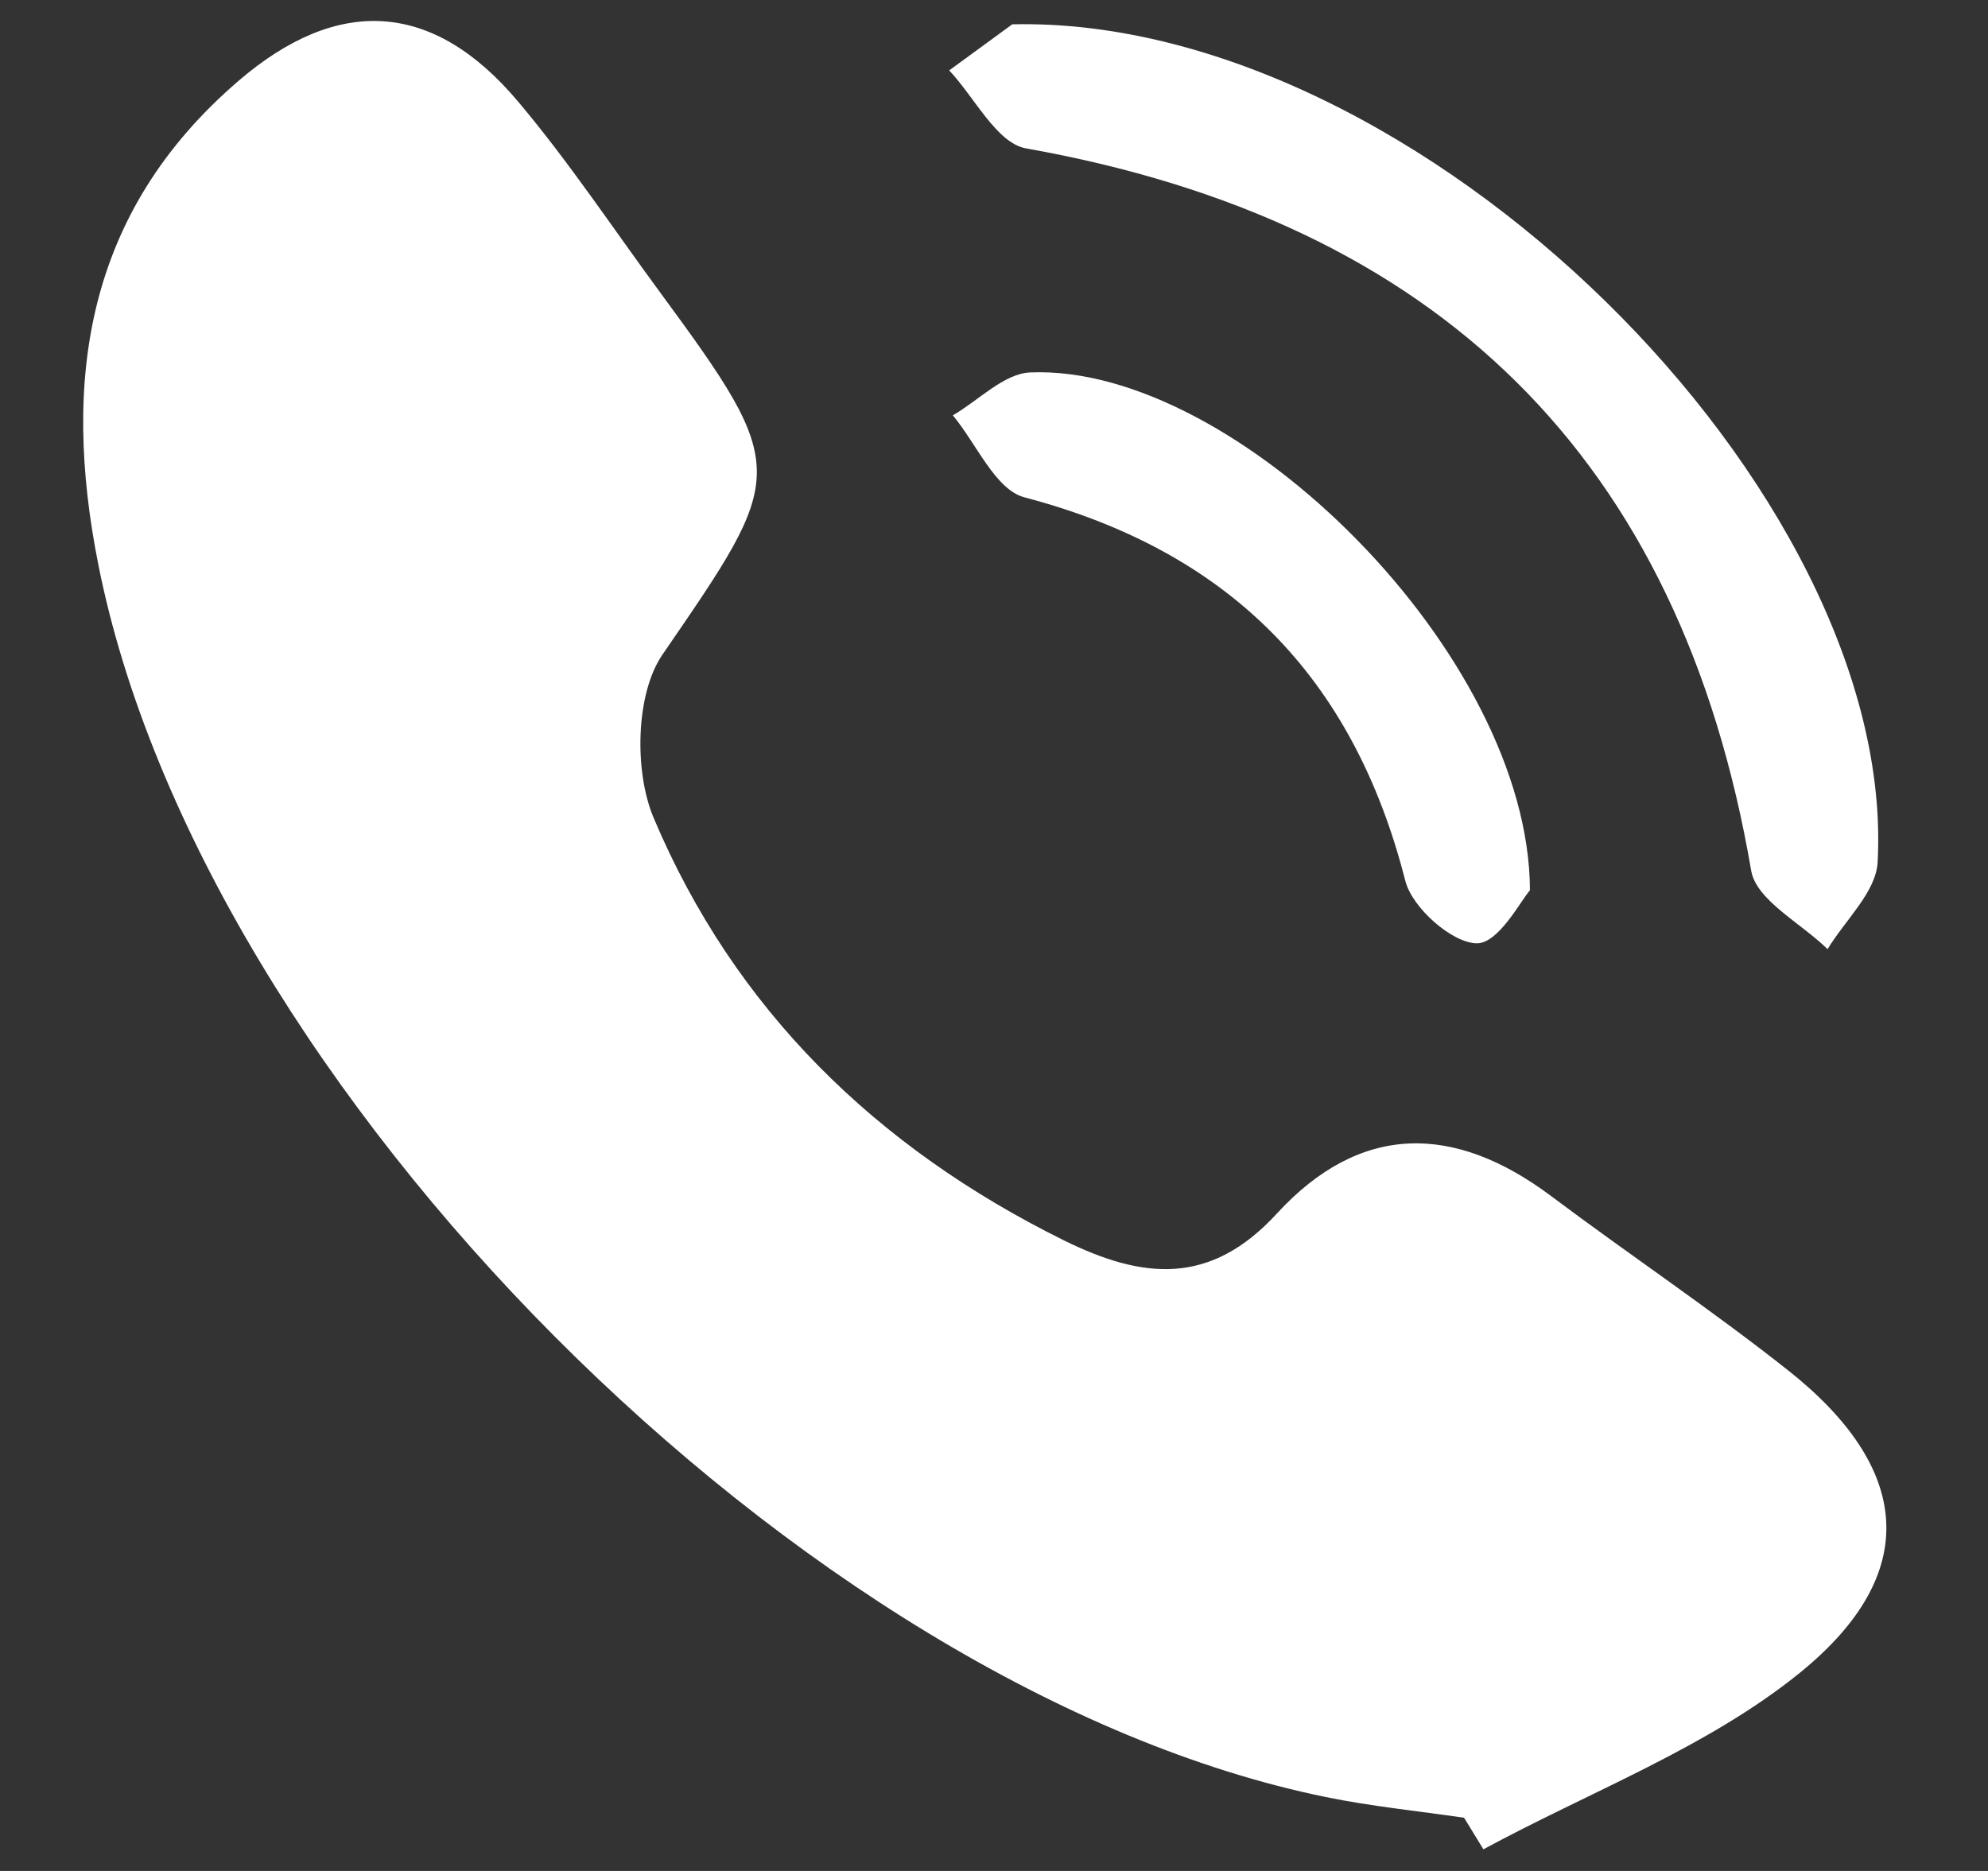
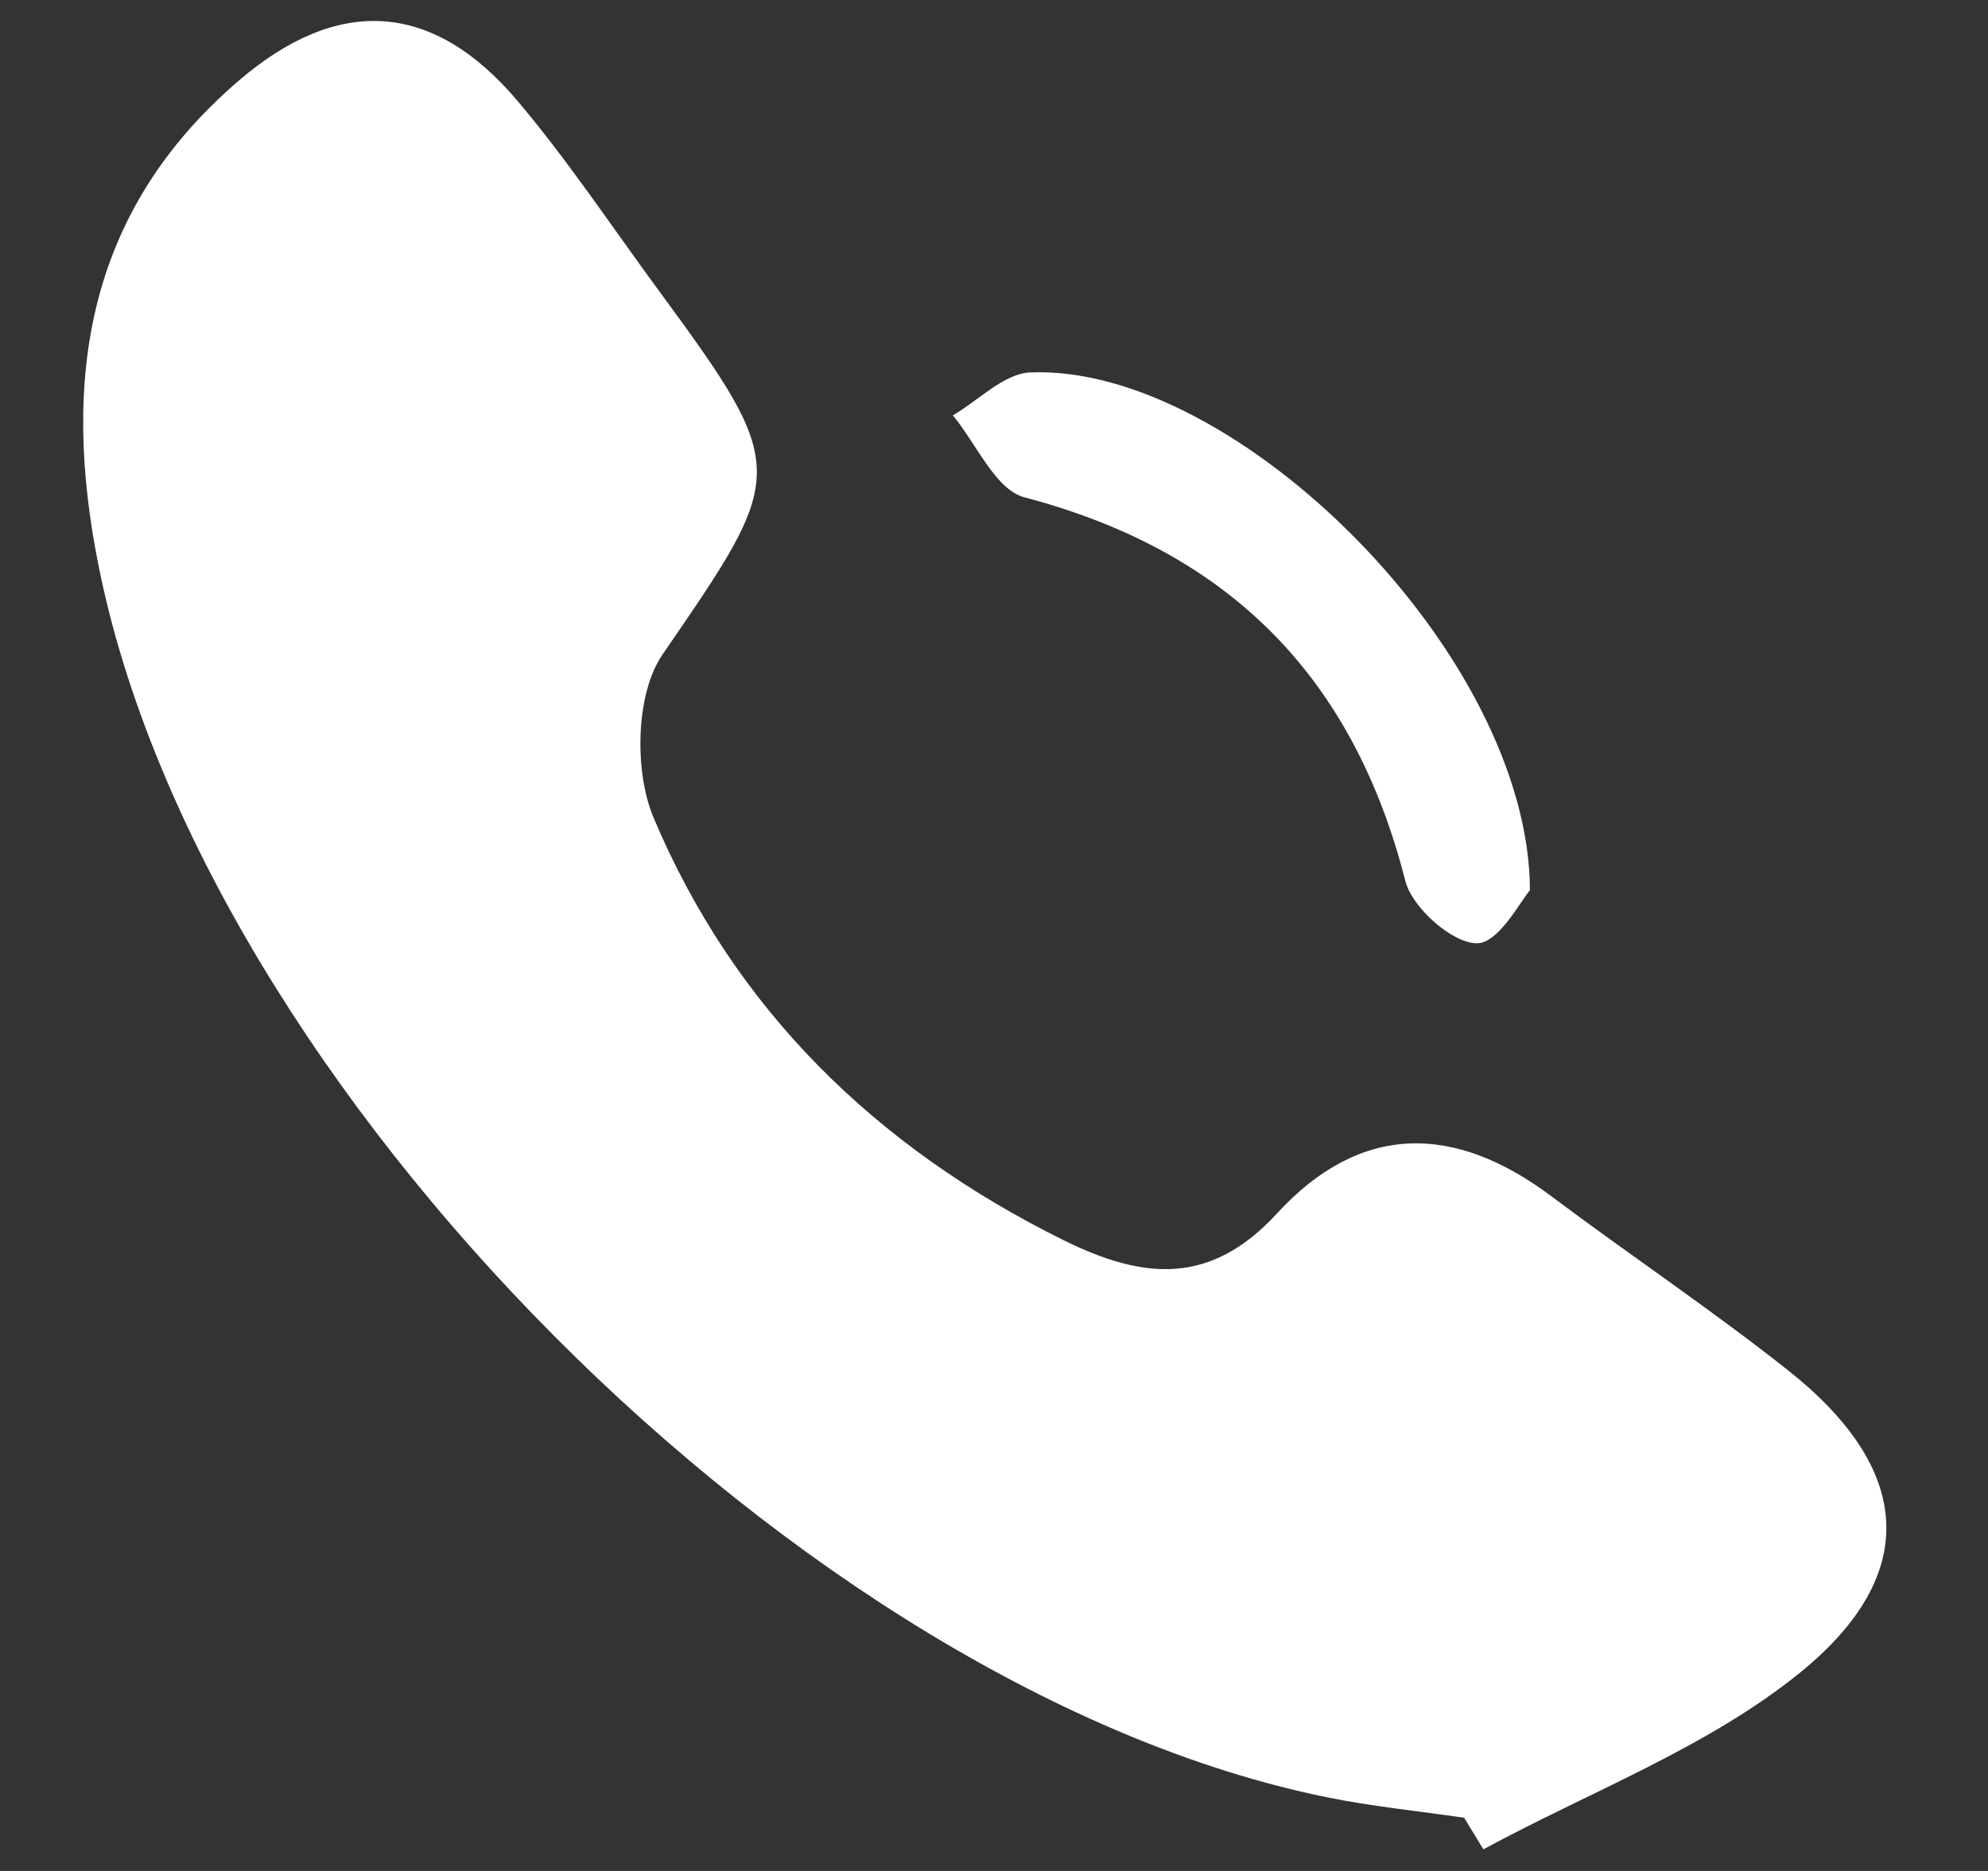
<svg xmlns="http://www.w3.org/2000/svg" width="17" height="16" viewBox="0 0 17 16" fill="none">
  <rect x="0" y="0" width="17" height="16" fill="#333333" stroke="none" />
  <path d="M12.52 15.545C12.126 15.487 11.728 15.448 11.338 15.368C6.863 14.454 1.728 9.294 0.841 4.829C0.525 3.243 0.736 1.812 2.039 0.692C2.887 -0.037 3.701 0.003 4.429 0.867C4.865 1.384 5.241 1.952 5.643 2.498C6.764 4.023 6.725 4.054 5.665 5.598C5.435 5.933 5.422 6.597 5.589 6.993C6.28 8.631 7.49 9.811 9.093 10.605C9.778 10.944 10.351 10.996 10.919 10.378C11.633 9.601 12.436 9.607 13.266 10.23C13.937 10.733 14.635 11.2 15.292 11.72C16.341 12.551 16.441 13.452 15.394 14.303C14.603 14.945 13.596 15.321 12.685 15.815C12.63 15.725 12.575 15.635 12.52 15.545Z" fill="white" />
-   <path d="M8.656 0.208C12.137 0.128 16.23 4.209 16.056 7.375C16.042 7.629 15.777 7.87 15.628 8.117C15.403 7.895 15.019 7.7 14.975 7.446C14.37 3.91 12.291 1.894 8.774 1.269C8.523 1.224 8.334 0.832 8.117 0.602C8.349 0.432 8.582 0.262 8.656 0.208Z" fill="white" />
  <path d="M13.083 7.614C13.007 7.697 12.815 8.07 12.628 8.067C12.415 8.064 12.075 7.762 12.017 7.532C11.572 5.786 10.507 4.713 8.76 4.253C8.511 4.187 8.35 3.794 8.148 3.552C8.369 3.424 8.585 3.194 8.81 3.185C10.57 3.111 13.078 5.601 13.083 7.614Z" fill="white" />
</svg>